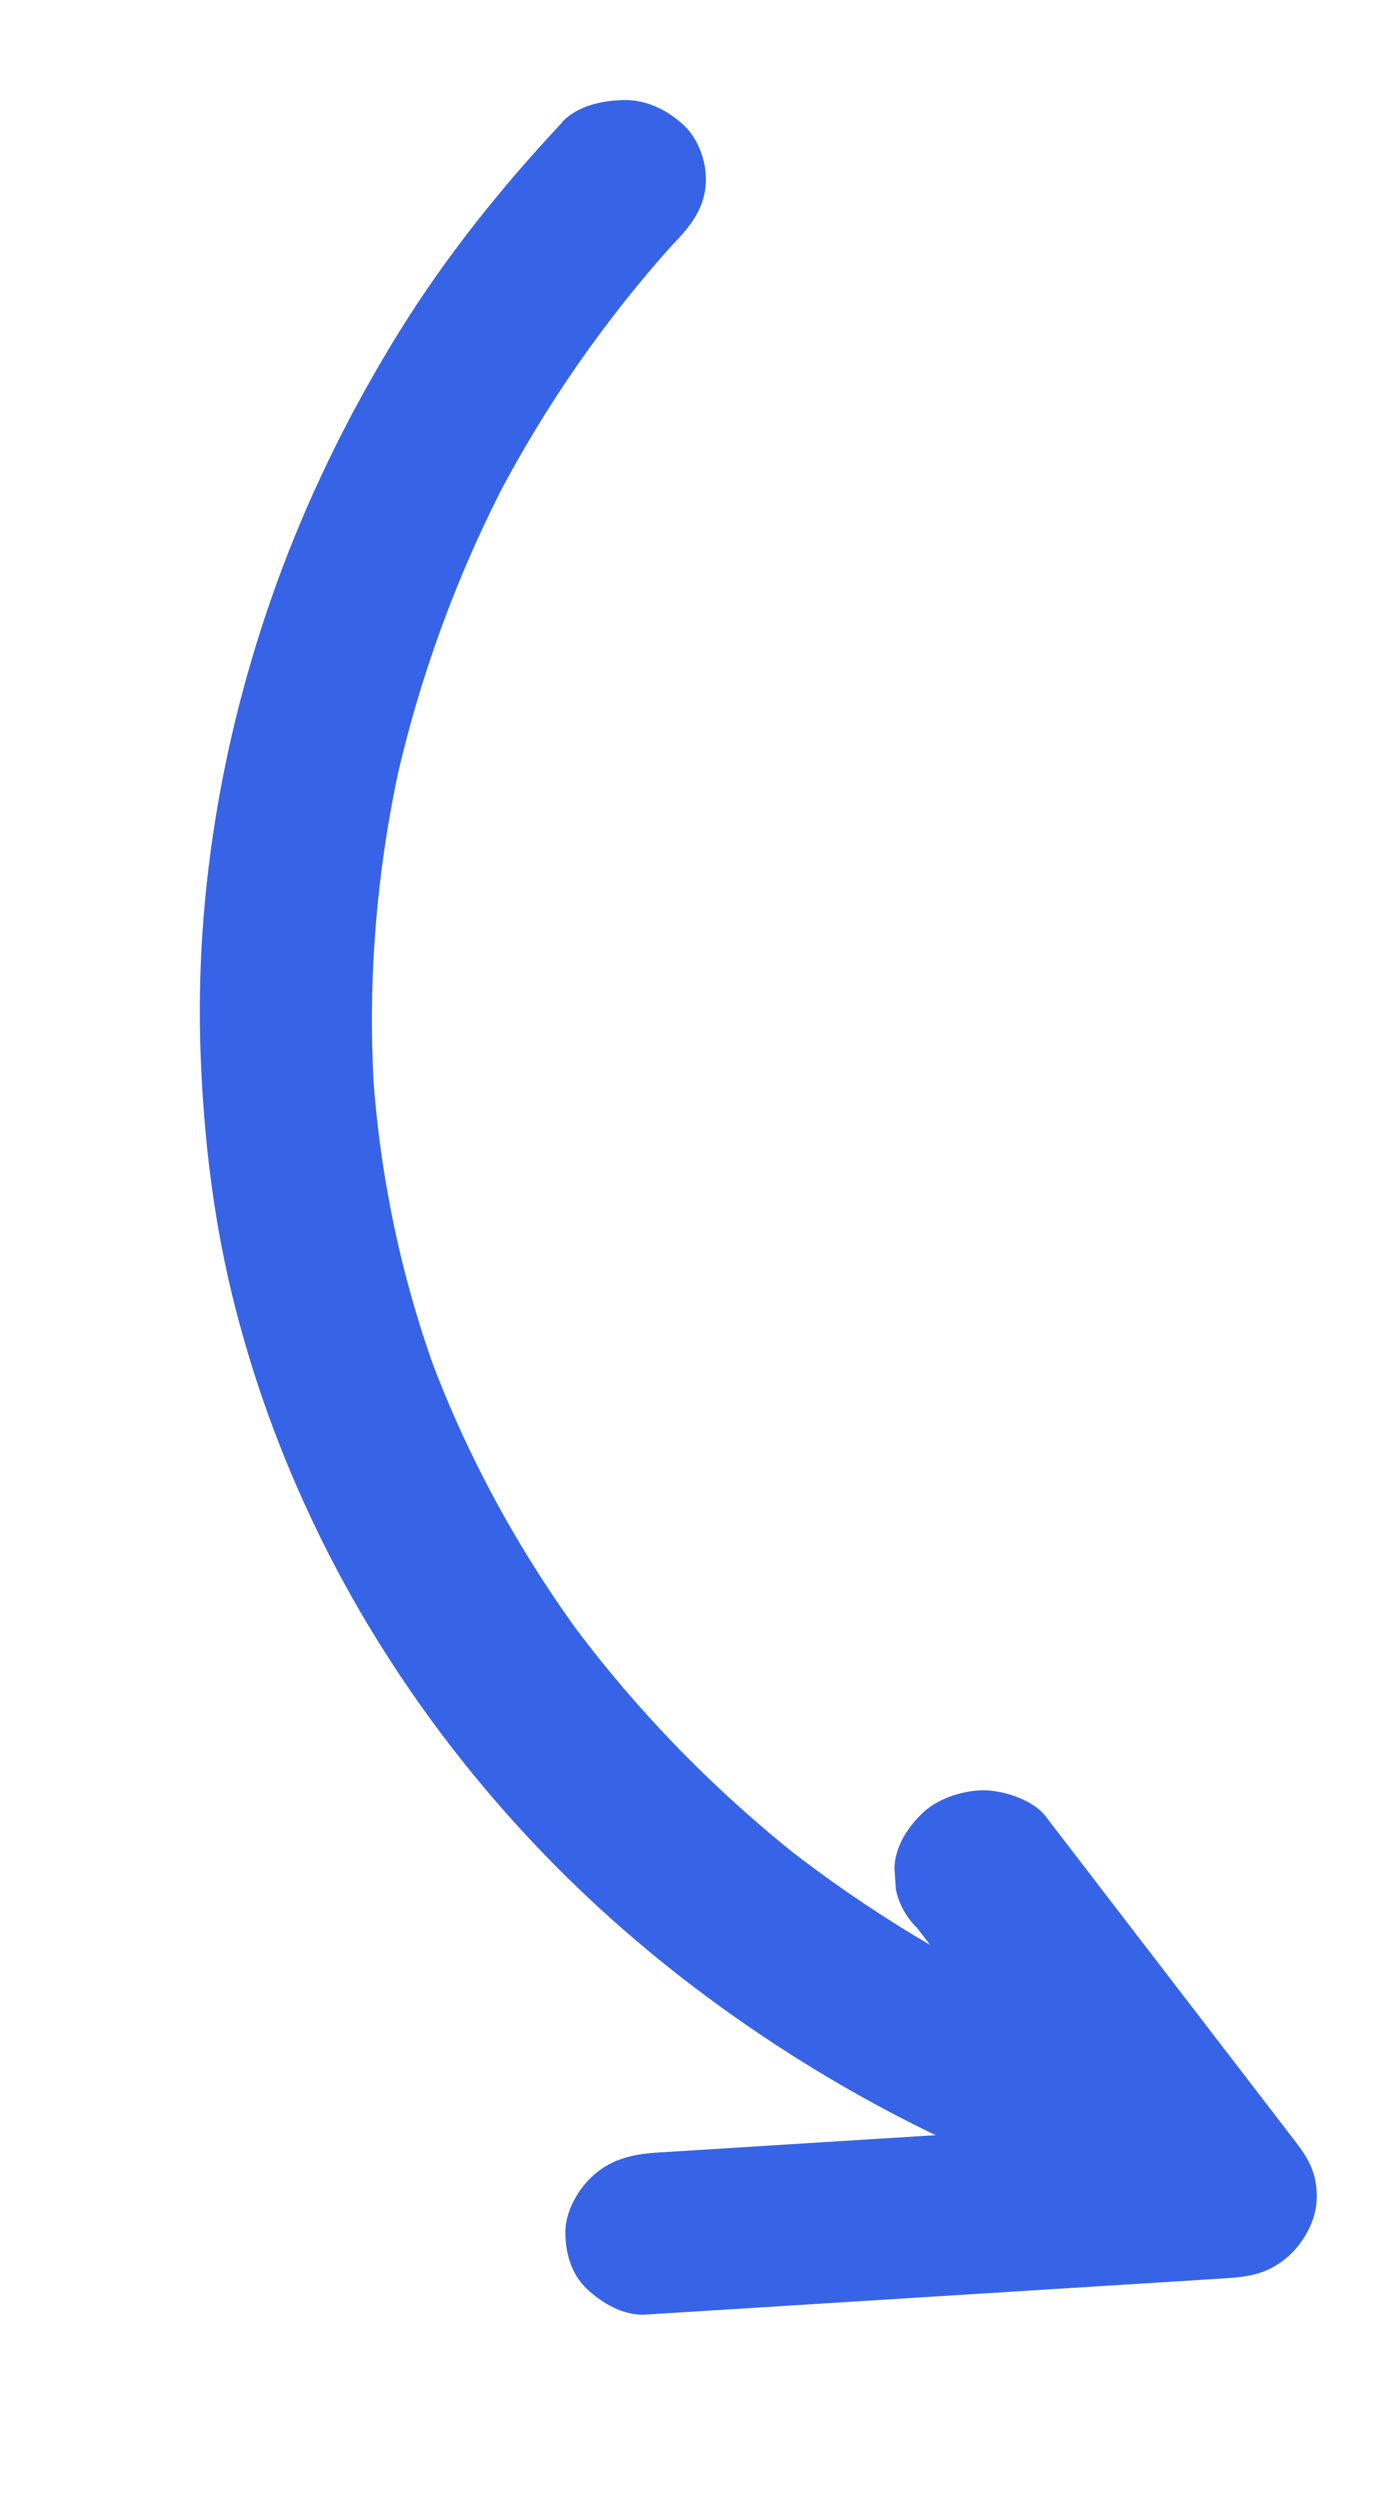
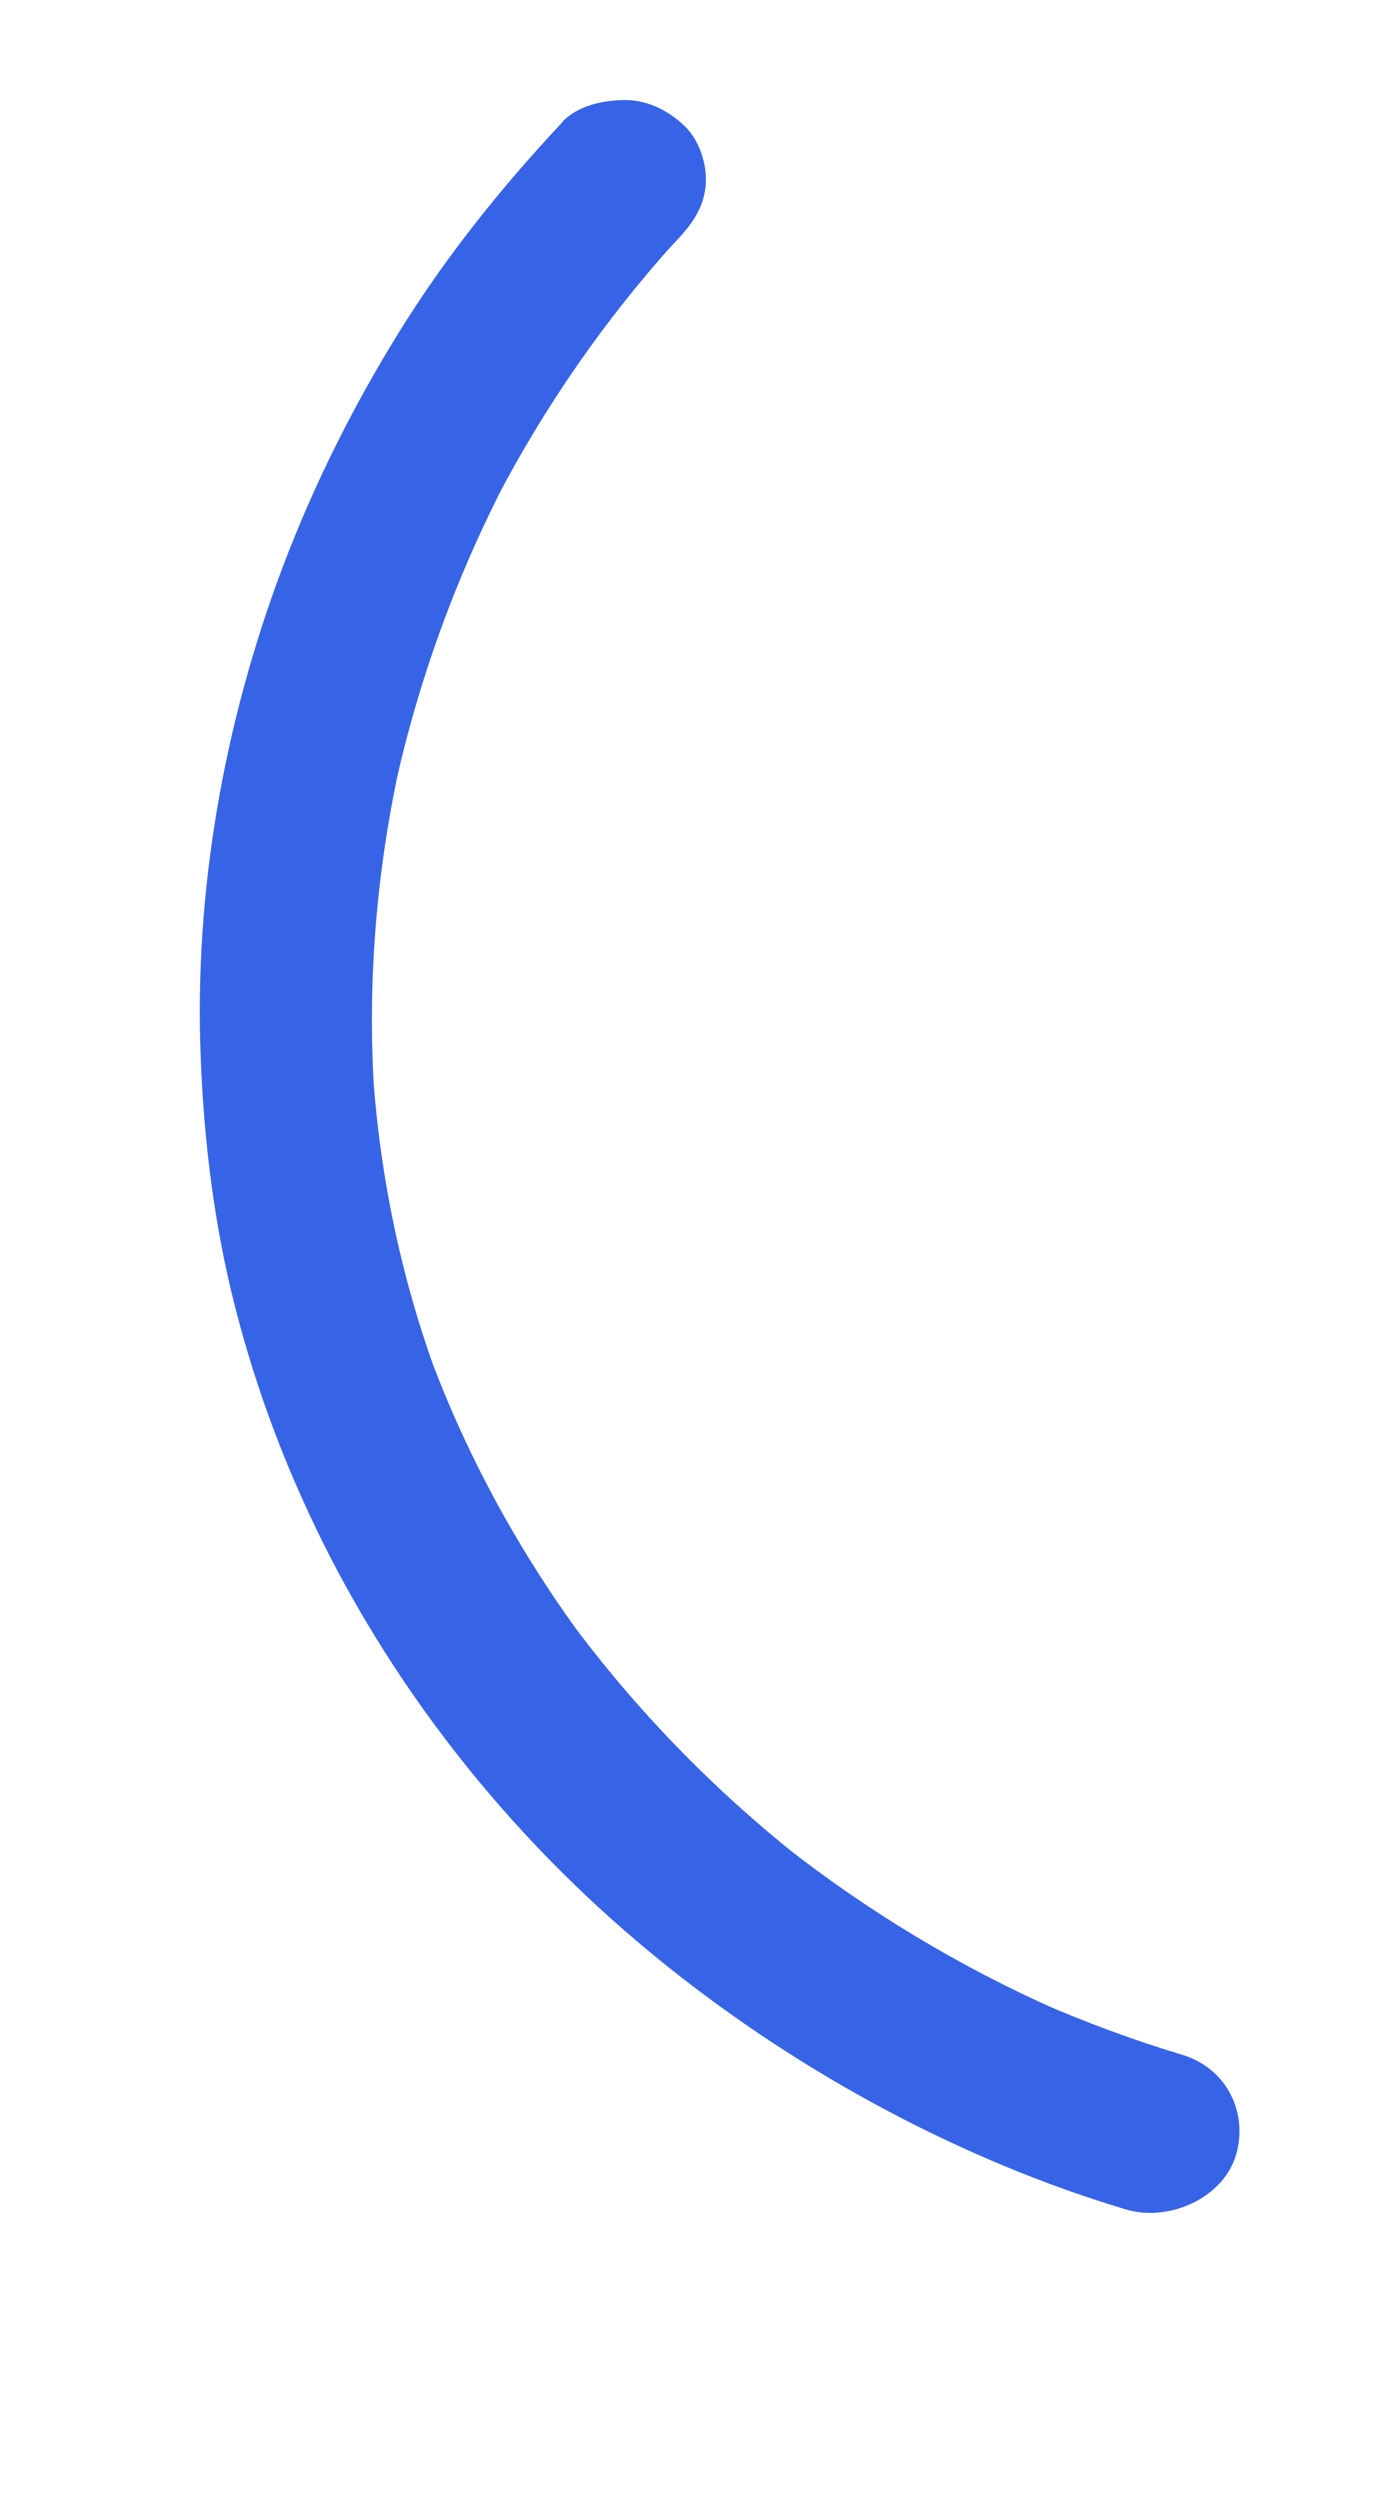
<svg xmlns="http://www.w3.org/2000/svg" width="22" height="40" viewBox="0 0 22 40" fill="none">
  <path d="M8.998 1.955C8.018 3 7.131 4.109 6.386 5.311C5.641 6.514 5.014 7.772 4.523 9.072C3.58 11.572 3.11 14.255 3.21 16.881C3.261 18.253 3.428 19.618 3.771 20.946C4.114 22.275 4.582 23.506 5.18 24.705C6.334 27.013 7.979 29.127 9.961 30.859C11.942 32.591 14.426 34.1 17.083 35.043C17.39 35.152 17.7 35.252 18.012 35.347C18.695 35.553 19.557 35.172 19.769 34.498C19.981 33.824 19.643 33.093 18.914 32.873C18.125 32.635 17.354 32.35 16.606 32.021L16.921 32.159C15.348 31.463 13.881 30.575 12.551 29.53L12.817 29.74C11.41 28.628 10.166 27.345 9.117 25.925L9.318 26.198C8.294 24.803 7.466 23.286 6.871 21.679L6.991 22.005C6.42 20.449 6.08 18.823 5.967 17.17L5.99 17.516C5.876 15.771 6.013 14.009 6.387 12.282L6.314 12.613C6.688 10.904 7.291 9.236 8.113 7.657L7.956 7.958C8.725 6.49 9.681 5.108 10.813 3.856L10.581 4.111C10.662 4.021 10.745 3.932 10.83 3.843C11.08 3.577 11.263 3.318 11.292 2.954C11.317 2.633 11.19 2.239 10.947 2.009C10.704 1.78 10.374 1.602 10.013 1.601C9.652 1.6 9.24 1.69 8.996 1.951L8.998 1.955Z" fill="#3764E7" />
-   <path d="M14.658 30.824C15.993 32.563 17.329 34.301 18.664 36.04L19.798 33.858C17.395 34.008 14.991 34.158 12.588 34.308C11.901 34.352 11.215 34.394 10.527 34.437C10.144 34.461 9.807 34.531 9.509 34.788C9.262 35.001 9.057 35.358 9.047 35.676C9.038 36.017 9.131 36.376 9.392 36.621C9.626 36.842 9.974 37.051 10.326 37.03C12.729 36.879 15.134 36.73 17.537 36.579C18.223 36.536 18.91 36.494 19.598 36.45C19.846 36.434 20.09 36.41 20.318 36.297C20.587 36.163 20.793 35.947 20.925 35.694C21.037 35.48 21.081 35.274 21.065 35.039C21.044 34.73 20.924 34.519 20.731 34.268C19.396 32.529 18.06 30.791 16.725 29.052C16.538 28.809 16.099 28.657 15.791 28.643C15.449 28.629 15.025 28.759 14.773 28.994C14.521 29.229 14.322 29.543 14.311 29.883L14.334 30.229C14.383 30.458 14.49 30.657 14.656 30.828L14.658 30.824Z" fill="#3764E7" />
</svg>